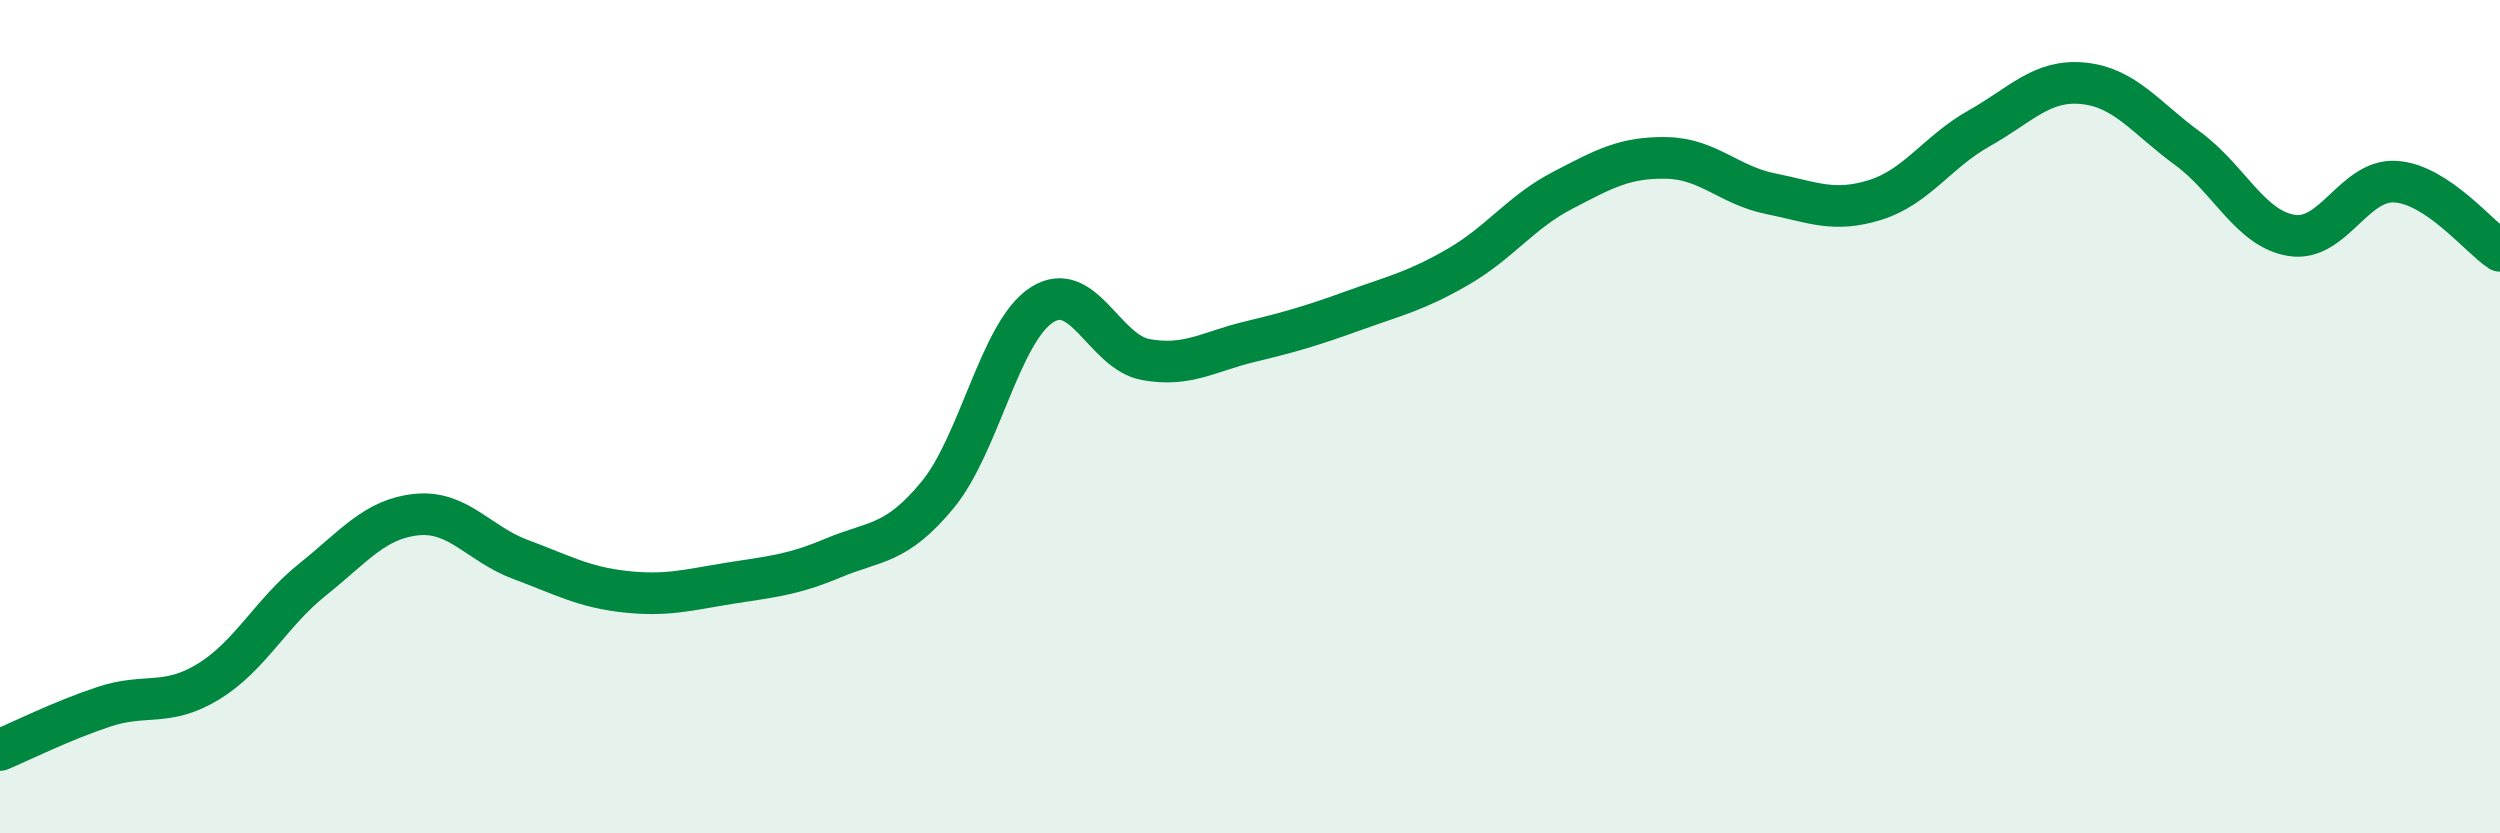
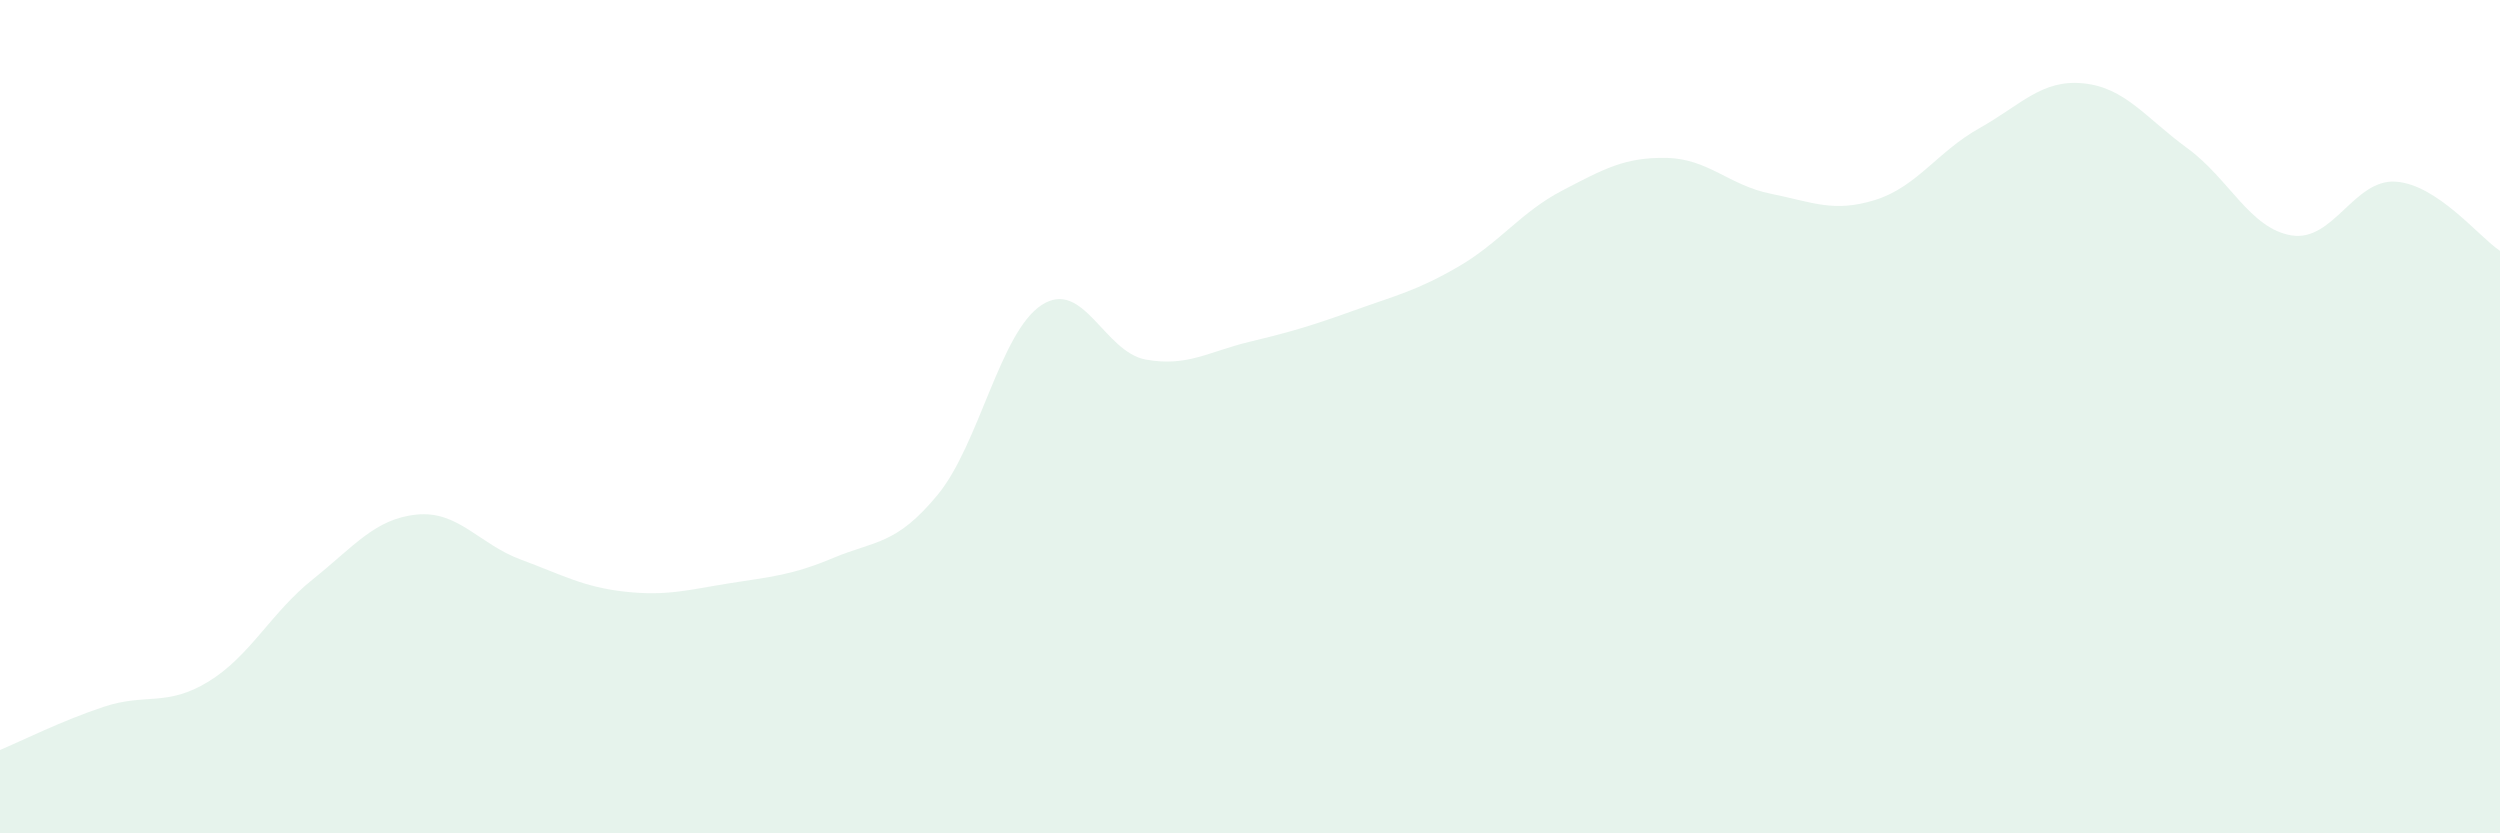
<svg xmlns="http://www.w3.org/2000/svg" width="60" height="20" viewBox="0 0 60 20">
  <path d="M 0,18 C 0.5,17.79 1.5,17.29 2.5,16.96 C 3.5,16.63 4,16.97 5,16.36 C 6,15.75 6.5,14.71 7.5,13.91 C 8.5,13.11 9,12.45 10,12.35 C 11,12.25 11.5,13.06 12.5,13.43 C 13.5,13.8 14,14.09 15,14.2 C 16,14.31 16.5,14.16 17.5,14 C 18.5,13.84 19,13.81 20,13.39 C 21,12.97 21.5,13.09 22.5,11.88 C 23.5,10.67 24,7.97 25,7.32 C 26,6.67 26.5,8.45 27.5,8.63 C 28.5,8.81 29,8.44 30,8.2 C 31,7.96 31.5,7.81 32.5,7.45 C 33.5,7.09 34,6.98 35,6.4 C 36,5.82 36.5,5.09 37.5,4.57 C 38.5,4.05 39,3.77 40,3.79 C 41,3.81 41.5,4.45 42.5,4.65 C 43.5,4.85 44,5.11 45,4.8 C 46,4.49 46.5,3.64 47.5,3.08 C 48.5,2.52 49,1.9 50,2 C 51,2.1 51.5,2.83 52.5,3.56 C 53.5,4.29 54,5.49 55,5.65 C 56,5.81 56.5,4.29 57.5,4.36 C 58.5,4.43 59.5,5.69 60,6.02L60 20L0 20Z" fill="#008740" opacity="0.1" stroke-linecap="round" stroke-linejoin="round" />
-   <path d="M 0,18 C 0.5,17.79 1.5,17.29 2.5,16.96 C 3.5,16.63 4,16.97 5,16.36 C 6,15.75 6.5,14.71 7.5,13.91 C 8.5,13.11 9,12.45 10,12.35 C 11,12.25 11.5,13.06 12.5,13.43 C 13.5,13.8 14,14.09 15,14.2 C 16,14.31 16.5,14.16 17.5,14 C 18.5,13.84 19,13.81 20,13.39 C 21,12.97 21.5,13.09 22.5,11.88 C 23.5,10.67 24,7.97 25,7.32 C 26,6.67 26.5,8.45 27.5,8.63 C 28.5,8.81 29,8.44 30,8.2 C 31,7.96 31.5,7.81 32.5,7.45 C 33.5,7.09 34,6.98 35,6.4 C 36,5.82 36.5,5.09 37.5,4.57 C 38.5,4.05 39,3.77 40,3.79 C 41,3.81 41.5,4.45 42.5,4.65 C 43.5,4.85 44,5.11 45,4.8 C 46,4.49 46.5,3.64 47.5,3.08 C 48.5,2.52 49,1.9 50,2 C 51,2.1 51.5,2.83 52.5,3.56 C 53.5,4.29 54,5.49 55,5.65 C 56,5.81 56.5,4.29 57.5,4.36 C 58.5,4.43 59.5,5.69 60,6.02" stroke="#008740" stroke-width="1" fill="none" stroke-linecap="round" stroke-linejoin="round" />
</svg>